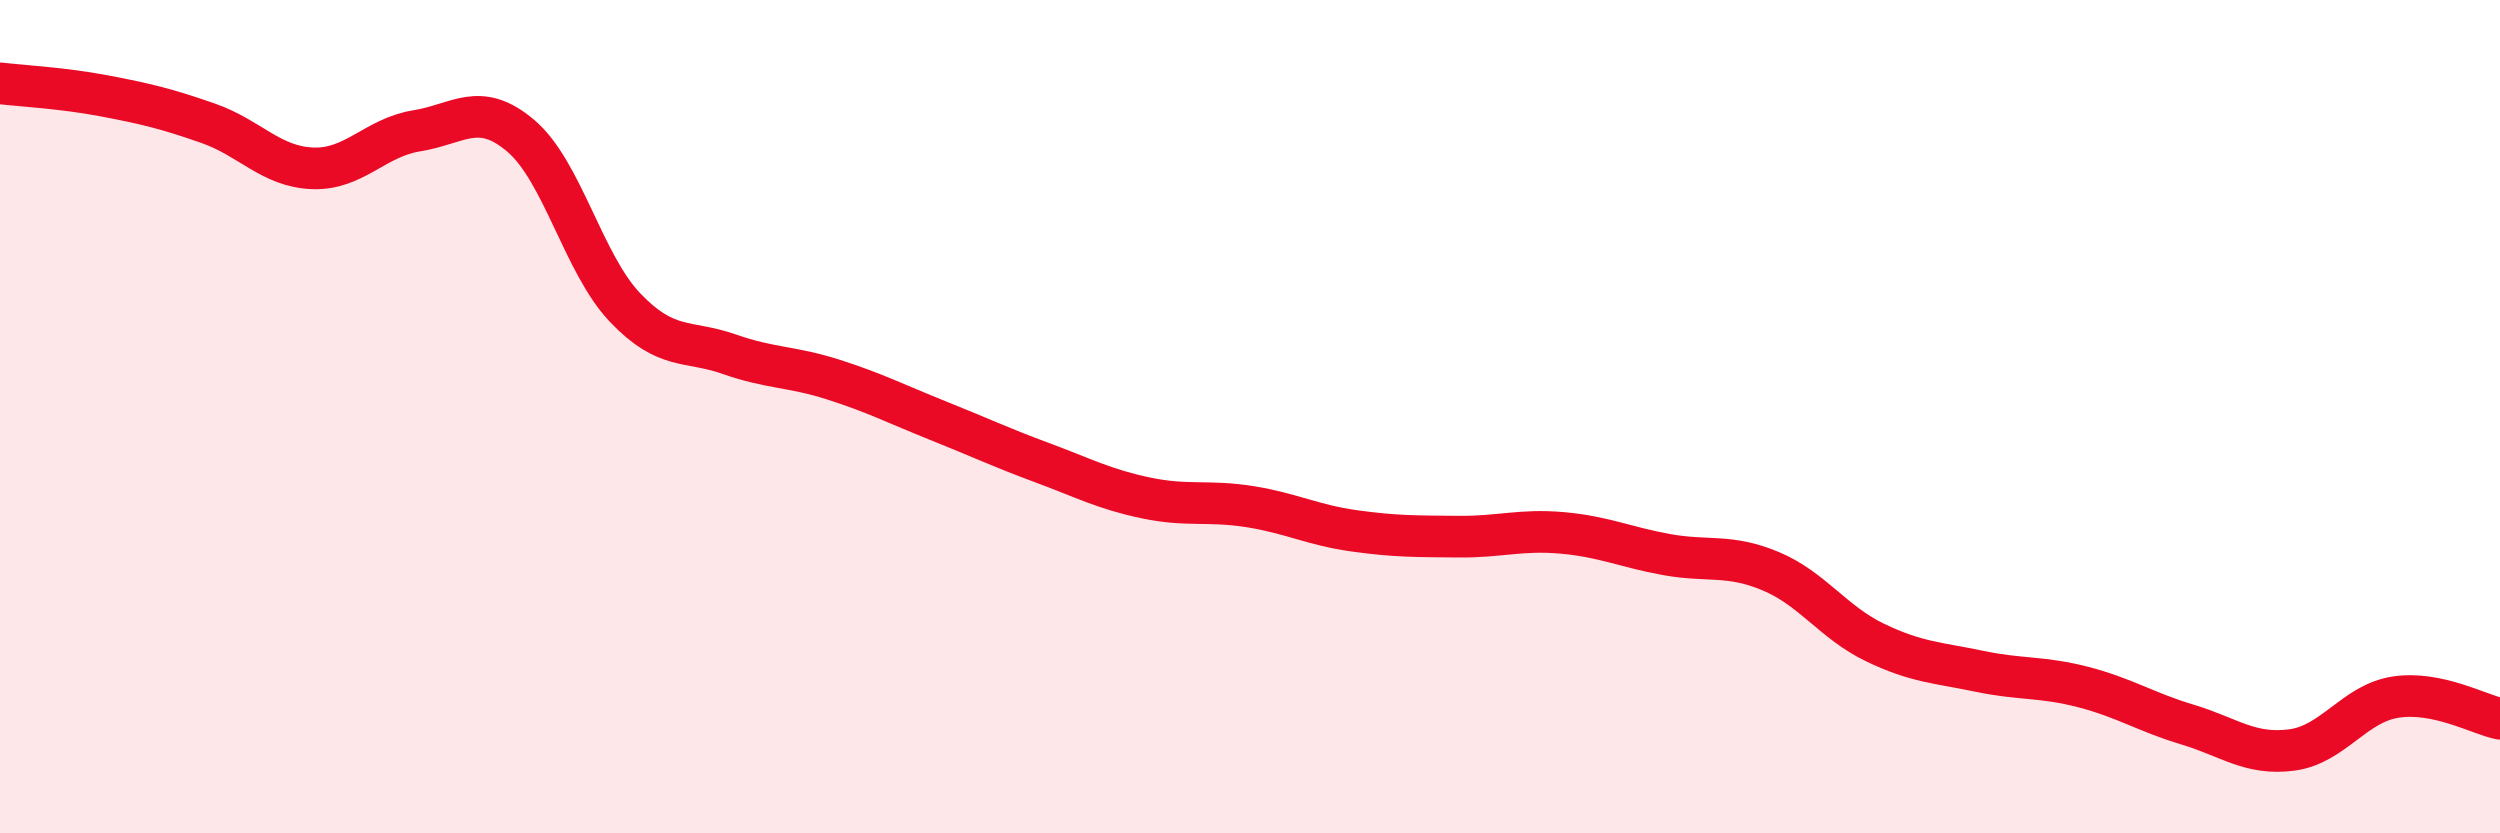
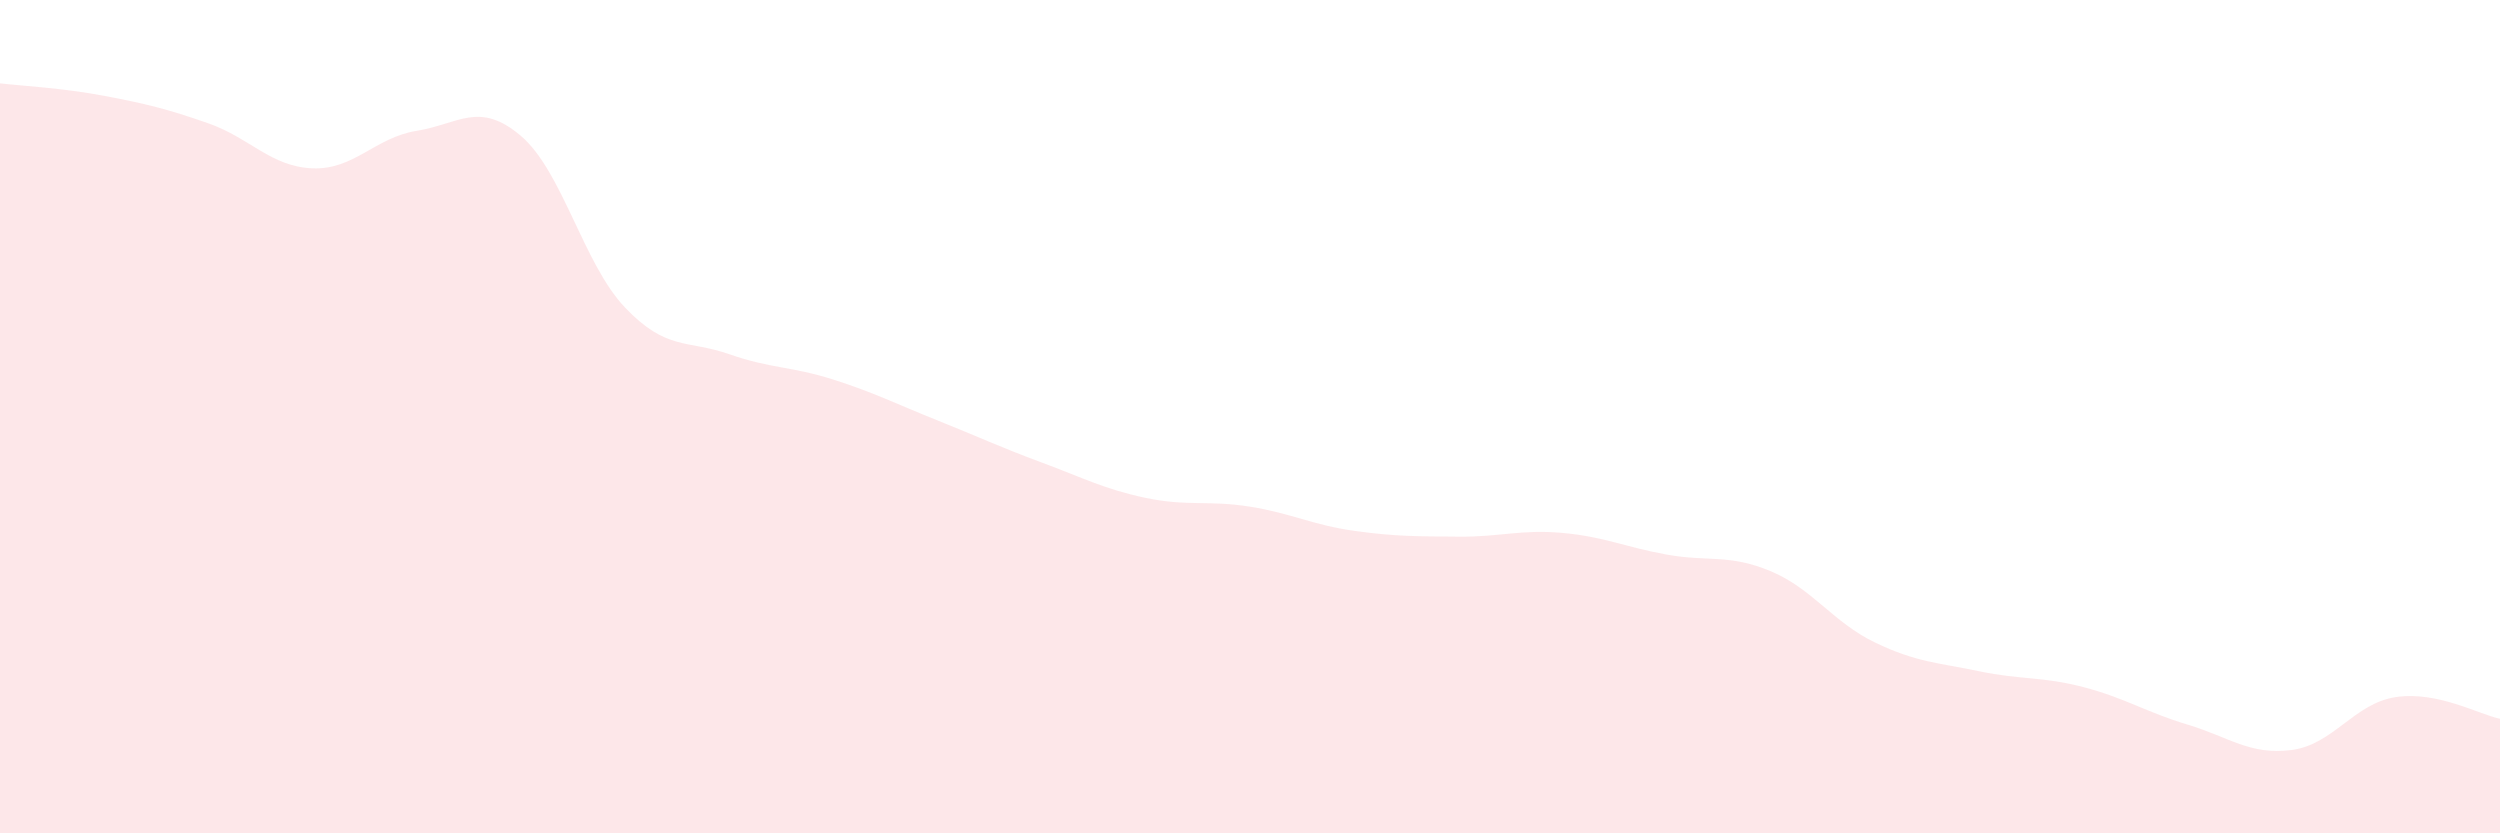
<svg xmlns="http://www.w3.org/2000/svg" width="60" height="20" viewBox="0 0 60 20">
  <path d="M 0,2 C 0.5,2.06 1.5,2.11 2.5,2.3 C 3.5,2.49 4,2.61 5,2.96 C 6,3.31 6.5,4 7.5,4.04 C 8.5,4.08 9,3.3 10,3.14 C 11,2.98 11.5,2.41 12.5,3.26 C 13.5,4.11 14,6.33 15,7.38 C 16,8.43 16.5,8.15 17.5,8.5 C 18.5,8.85 19,8.79 20,9.11 C 21,9.43 21.5,9.69 22.5,10.09 C 23.5,10.49 24,10.73 25,11.1 C 26,11.47 26.5,11.74 27.5,11.95 C 28.5,12.16 29,12 30,12.16 C 31,12.32 31.5,12.6 32.5,12.74 C 33.5,12.88 34,12.87 35,12.88 C 36,12.89 36.5,12.7 37.5,12.79 C 38.5,12.88 39,13.13 40,13.31 C 41,13.49 41.5,13.29 42.5,13.71 C 43.5,14.13 44,14.94 45,15.42 C 46,15.9 46.5,15.9 47.5,16.11 C 48.5,16.32 49,16.23 50,16.49 C 51,16.75 51.5,17.09 52.5,17.39 C 53.5,17.69 54,18.13 55,18 C 56,17.87 56.5,16.88 57.5,16.73 C 58.5,16.58 59.5,17.15 60,17.25L60 20L0 20Z" fill="#EB0A25" opacity="0.1" stroke-linecap="round" stroke-linejoin="round" />
-   <path d="M 0,2 C 0.5,2.06 1.5,2.11 2.5,2.3 C 3.5,2.49 4,2.61 5,2.96 C 6,3.31 6.5,4 7.5,4.04 C 8.5,4.08 9,3.3 10,3.14 C 11,2.98 11.5,2.41 12.5,3.26 C 13.5,4.11 14,6.33 15,7.38 C 16,8.43 16.5,8.15 17.5,8.5 C 18.5,8.85 19,8.79 20,9.11 C 21,9.43 21.5,9.69 22.5,10.09 C 23.5,10.49 24,10.73 25,11.1 C 26,11.47 26.5,11.74 27.5,11.95 C 28.5,12.16 29,12 30,12.16 C 31,12.32 31.5,12.6 32.5,12.74 C 33.5,12.88 34,12.87 35,12.88 C 36,12.89 36.5,12.7 37.5,12.79 C 38.5,12.88 39,13.13 40,13.31 C 41,13.49 41.5,13.29 42.5,13.71 C 43.5,14.13 44,14.94 45,15.42 C 46,15.9 46.5,15.9 47.5,16.11 C 48.5,16.32 49,16.23 50,16.49 C 51,16.75 51.5,17.09 52.5,17.39 C 53.5,17.69 54,18.13 55,18 C 56,17.87 56.5,16.88 57.5,16.73 C 58.5,16.58 59.5,17.15 60,17.25" stroke="#EB0A25" stroke-width="1" fill="none" stroke-linecap="round" stroke-linejoin="round" />
</svg>